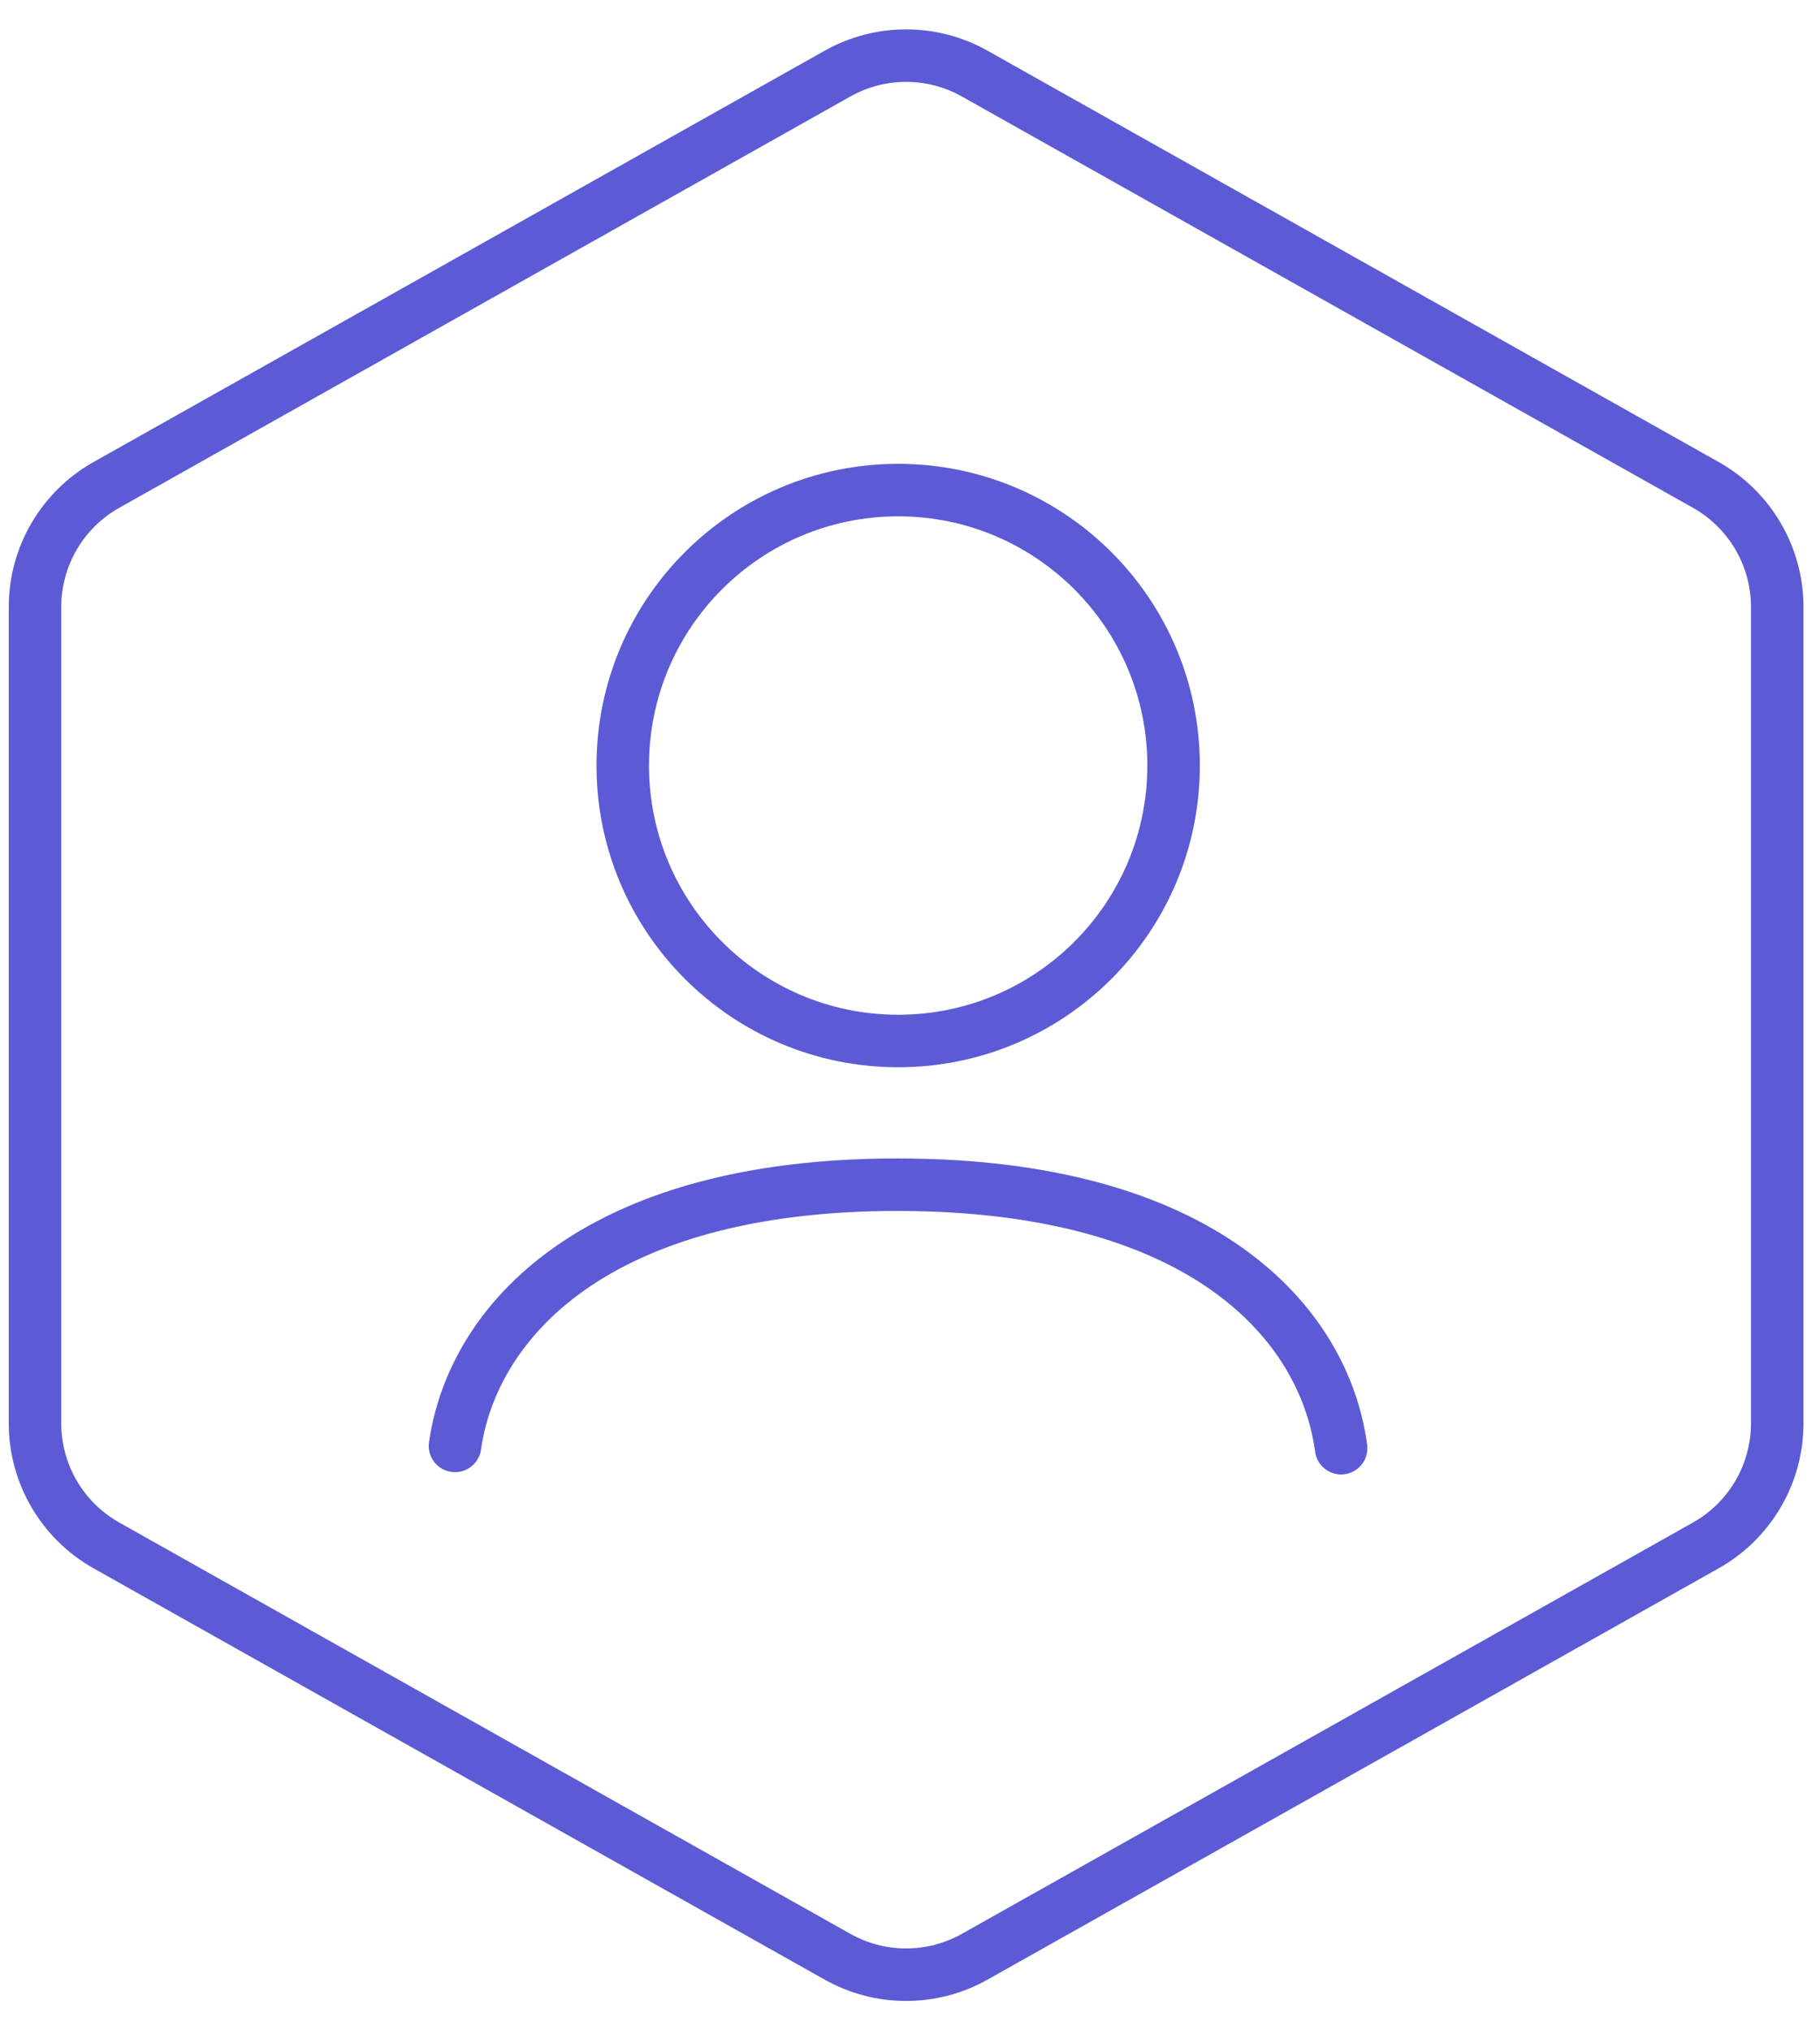
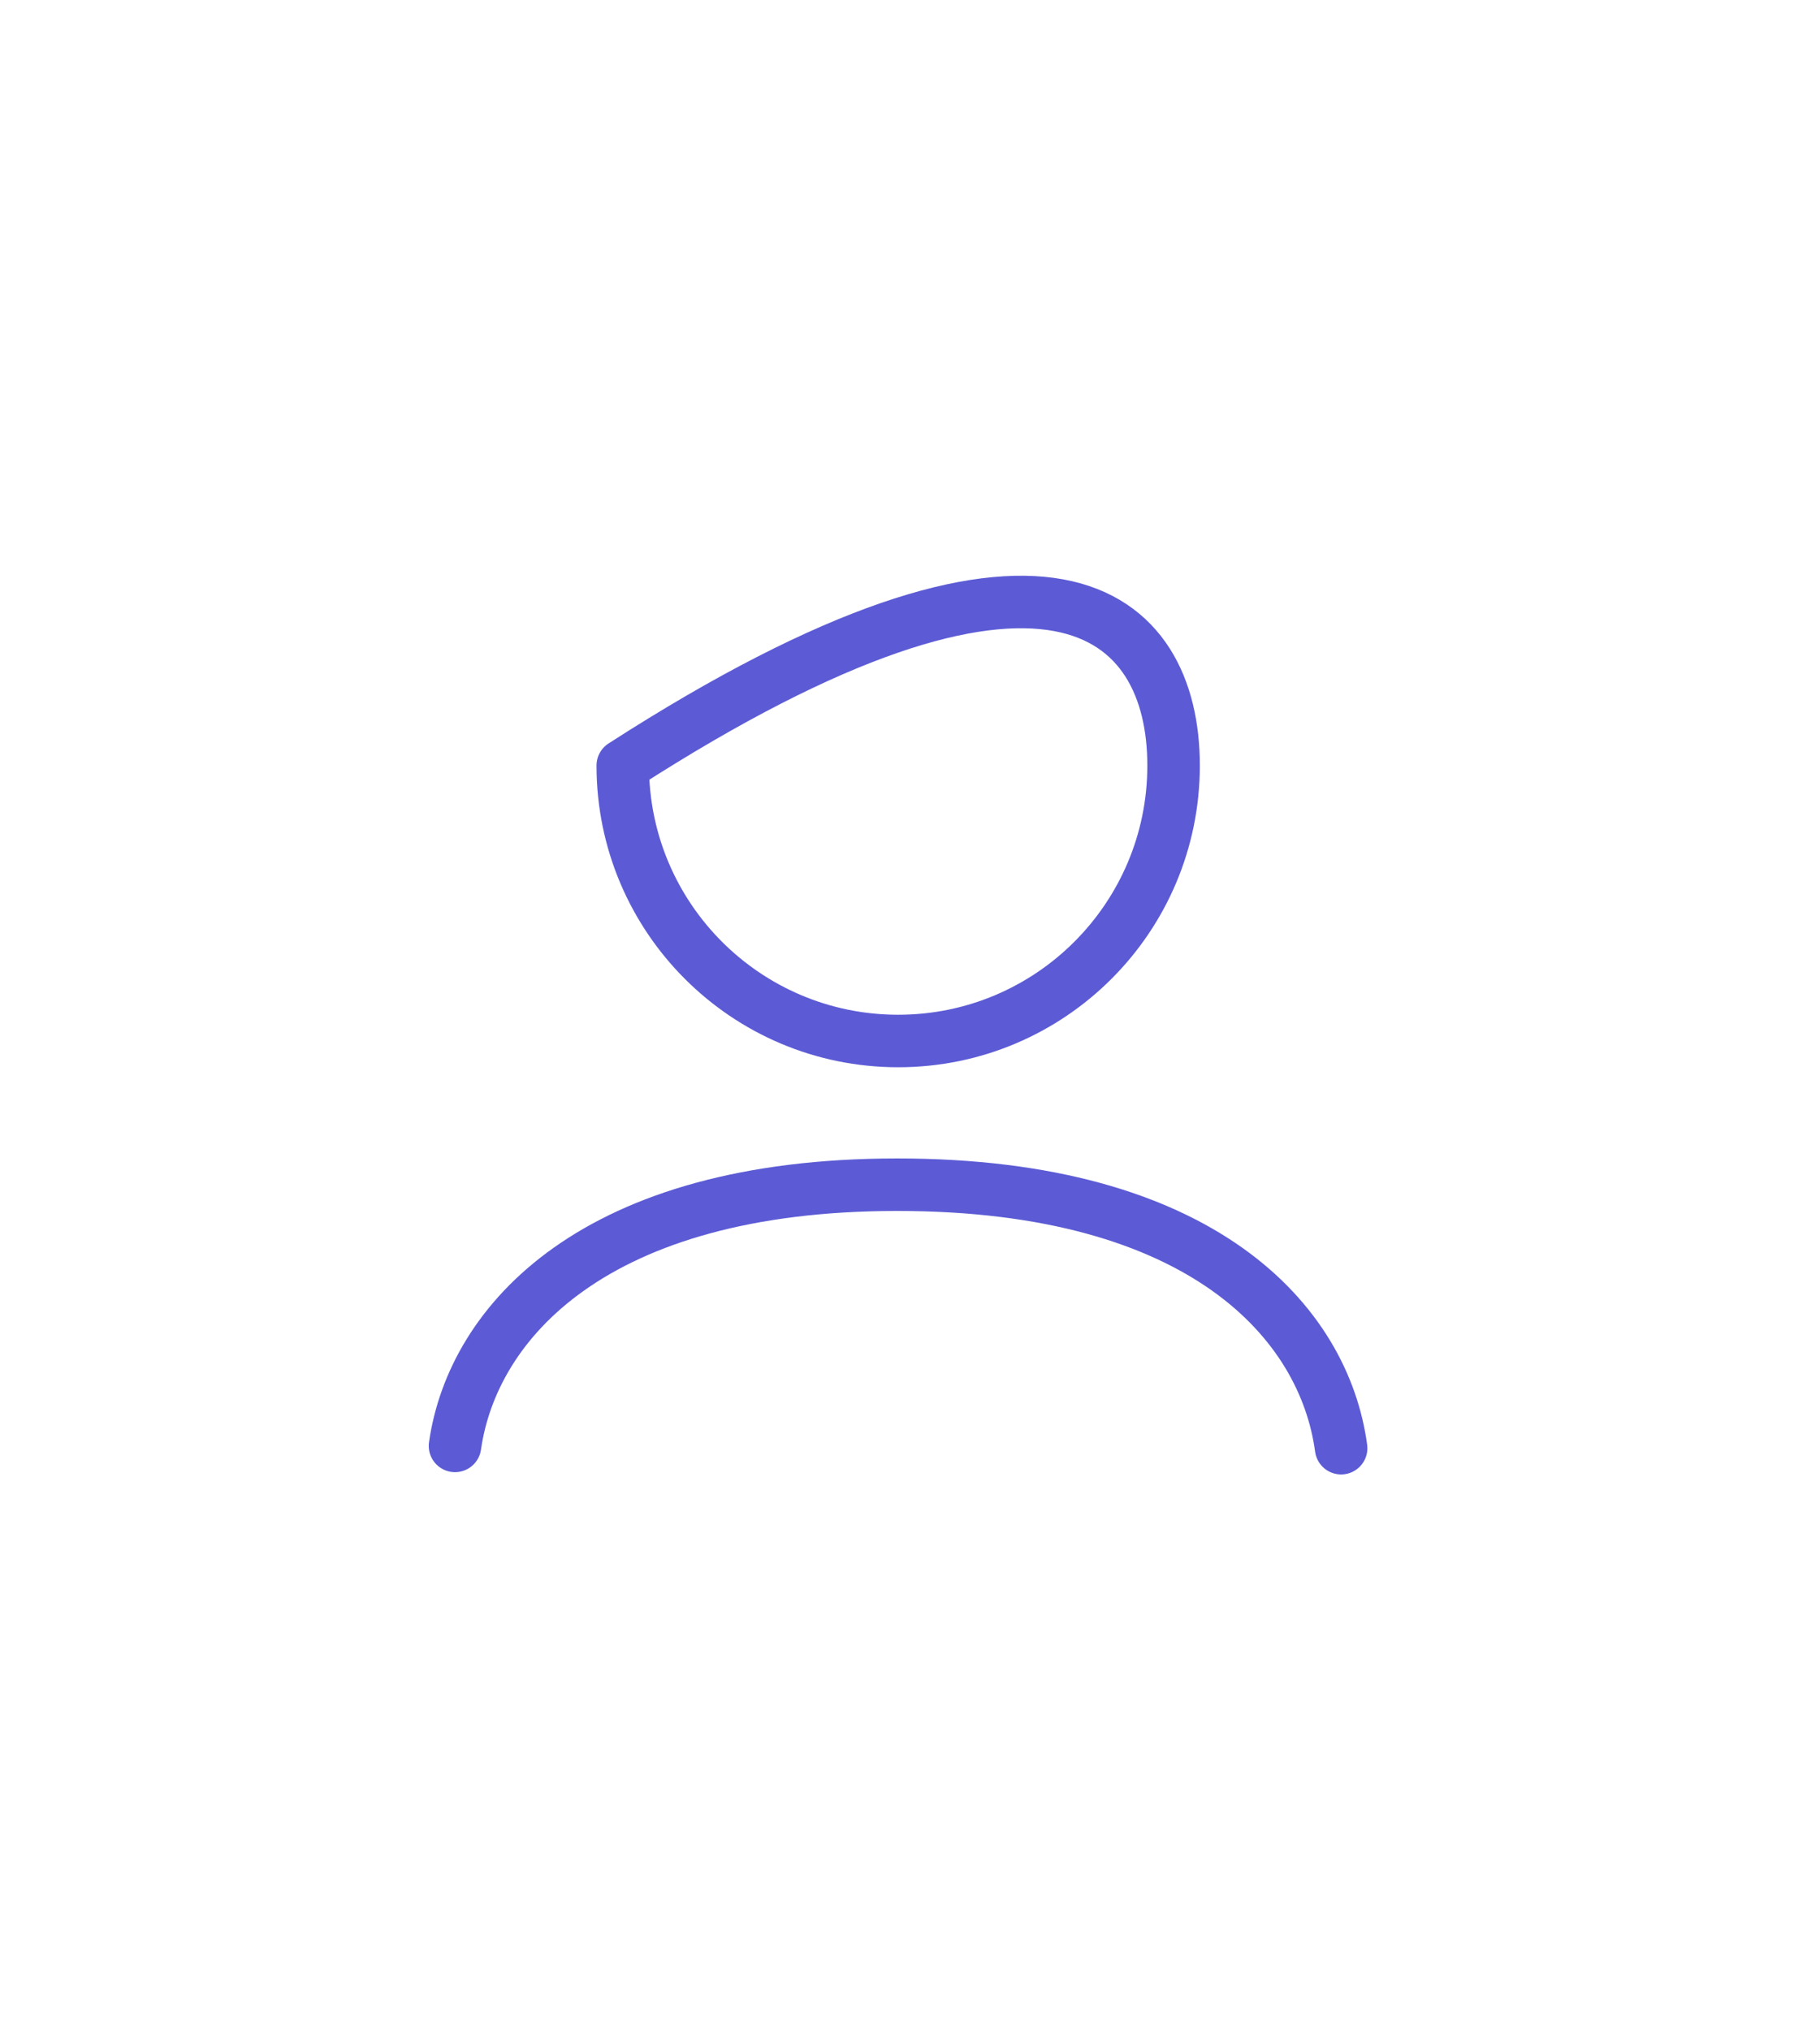
<svg xmlns="http://www.w3.org/2000/svg" width="52" height="58" viewBox="0 0 52 58" fill="none">
  <path d="M13 41.305C13.505 37.77 16.987 33.843 25.634 33.843C34.376 33.843 37.835 37.792 38.318 41.37" stroke="#5C5BD5" stroke-width="1.5" stroke-linecap="round" stroke-linejoin="round" />
-   <path fill-rule="evenodd" clip-rule="evenodd" d="M33.531 21.869C33.531 26.215 30.007 29.738 25.662 29.738C21.317 29.738 17.793 26.215 17.793 21.869C17.793 17.523 21.317 14 25.662 14C30.007 14 33.531 17.523 33.531 21.869Z" stroke="#5C5BD5" stroke-width="1.5" stroke-linecap="round" stroke-linejoin="round" />
-   <path d="M50.778 40.66C50.778 42.105 49.998 43.438 48.739 44.147L27.85 55.897C26.632 56.582 25.145 56.582 23.928 55.897L3.039 44.147C1.779 43.438 1 42.105 1 40.66V17.34C1 15.895 1.779 14.562 3.039 13.853L23.928 2.103C25.145 1.418 26.632 1.418 27.85 2.103L48.739 13.853C49.998 14.562 50.778 15.895 50.778 17.34V40.66Z" stroke="#5C5BD5" stroke-width="1.5" stroke-miterlimit="10" />
+   <path fill-rule="evenodd" clip-rule="evenodd" d="M33.531 21.869C33.531 26.215 30.007 29.738 25.662 29.738C21.317 29.738 17.793 26.215 17.793 21.869C30.007 14 33.531 17.523 33.531 21.869Z" stroke="#5C5BD5" stroke-width="1.5" stroke-linecap="round" stroke-linejoin="round" />
</svg>